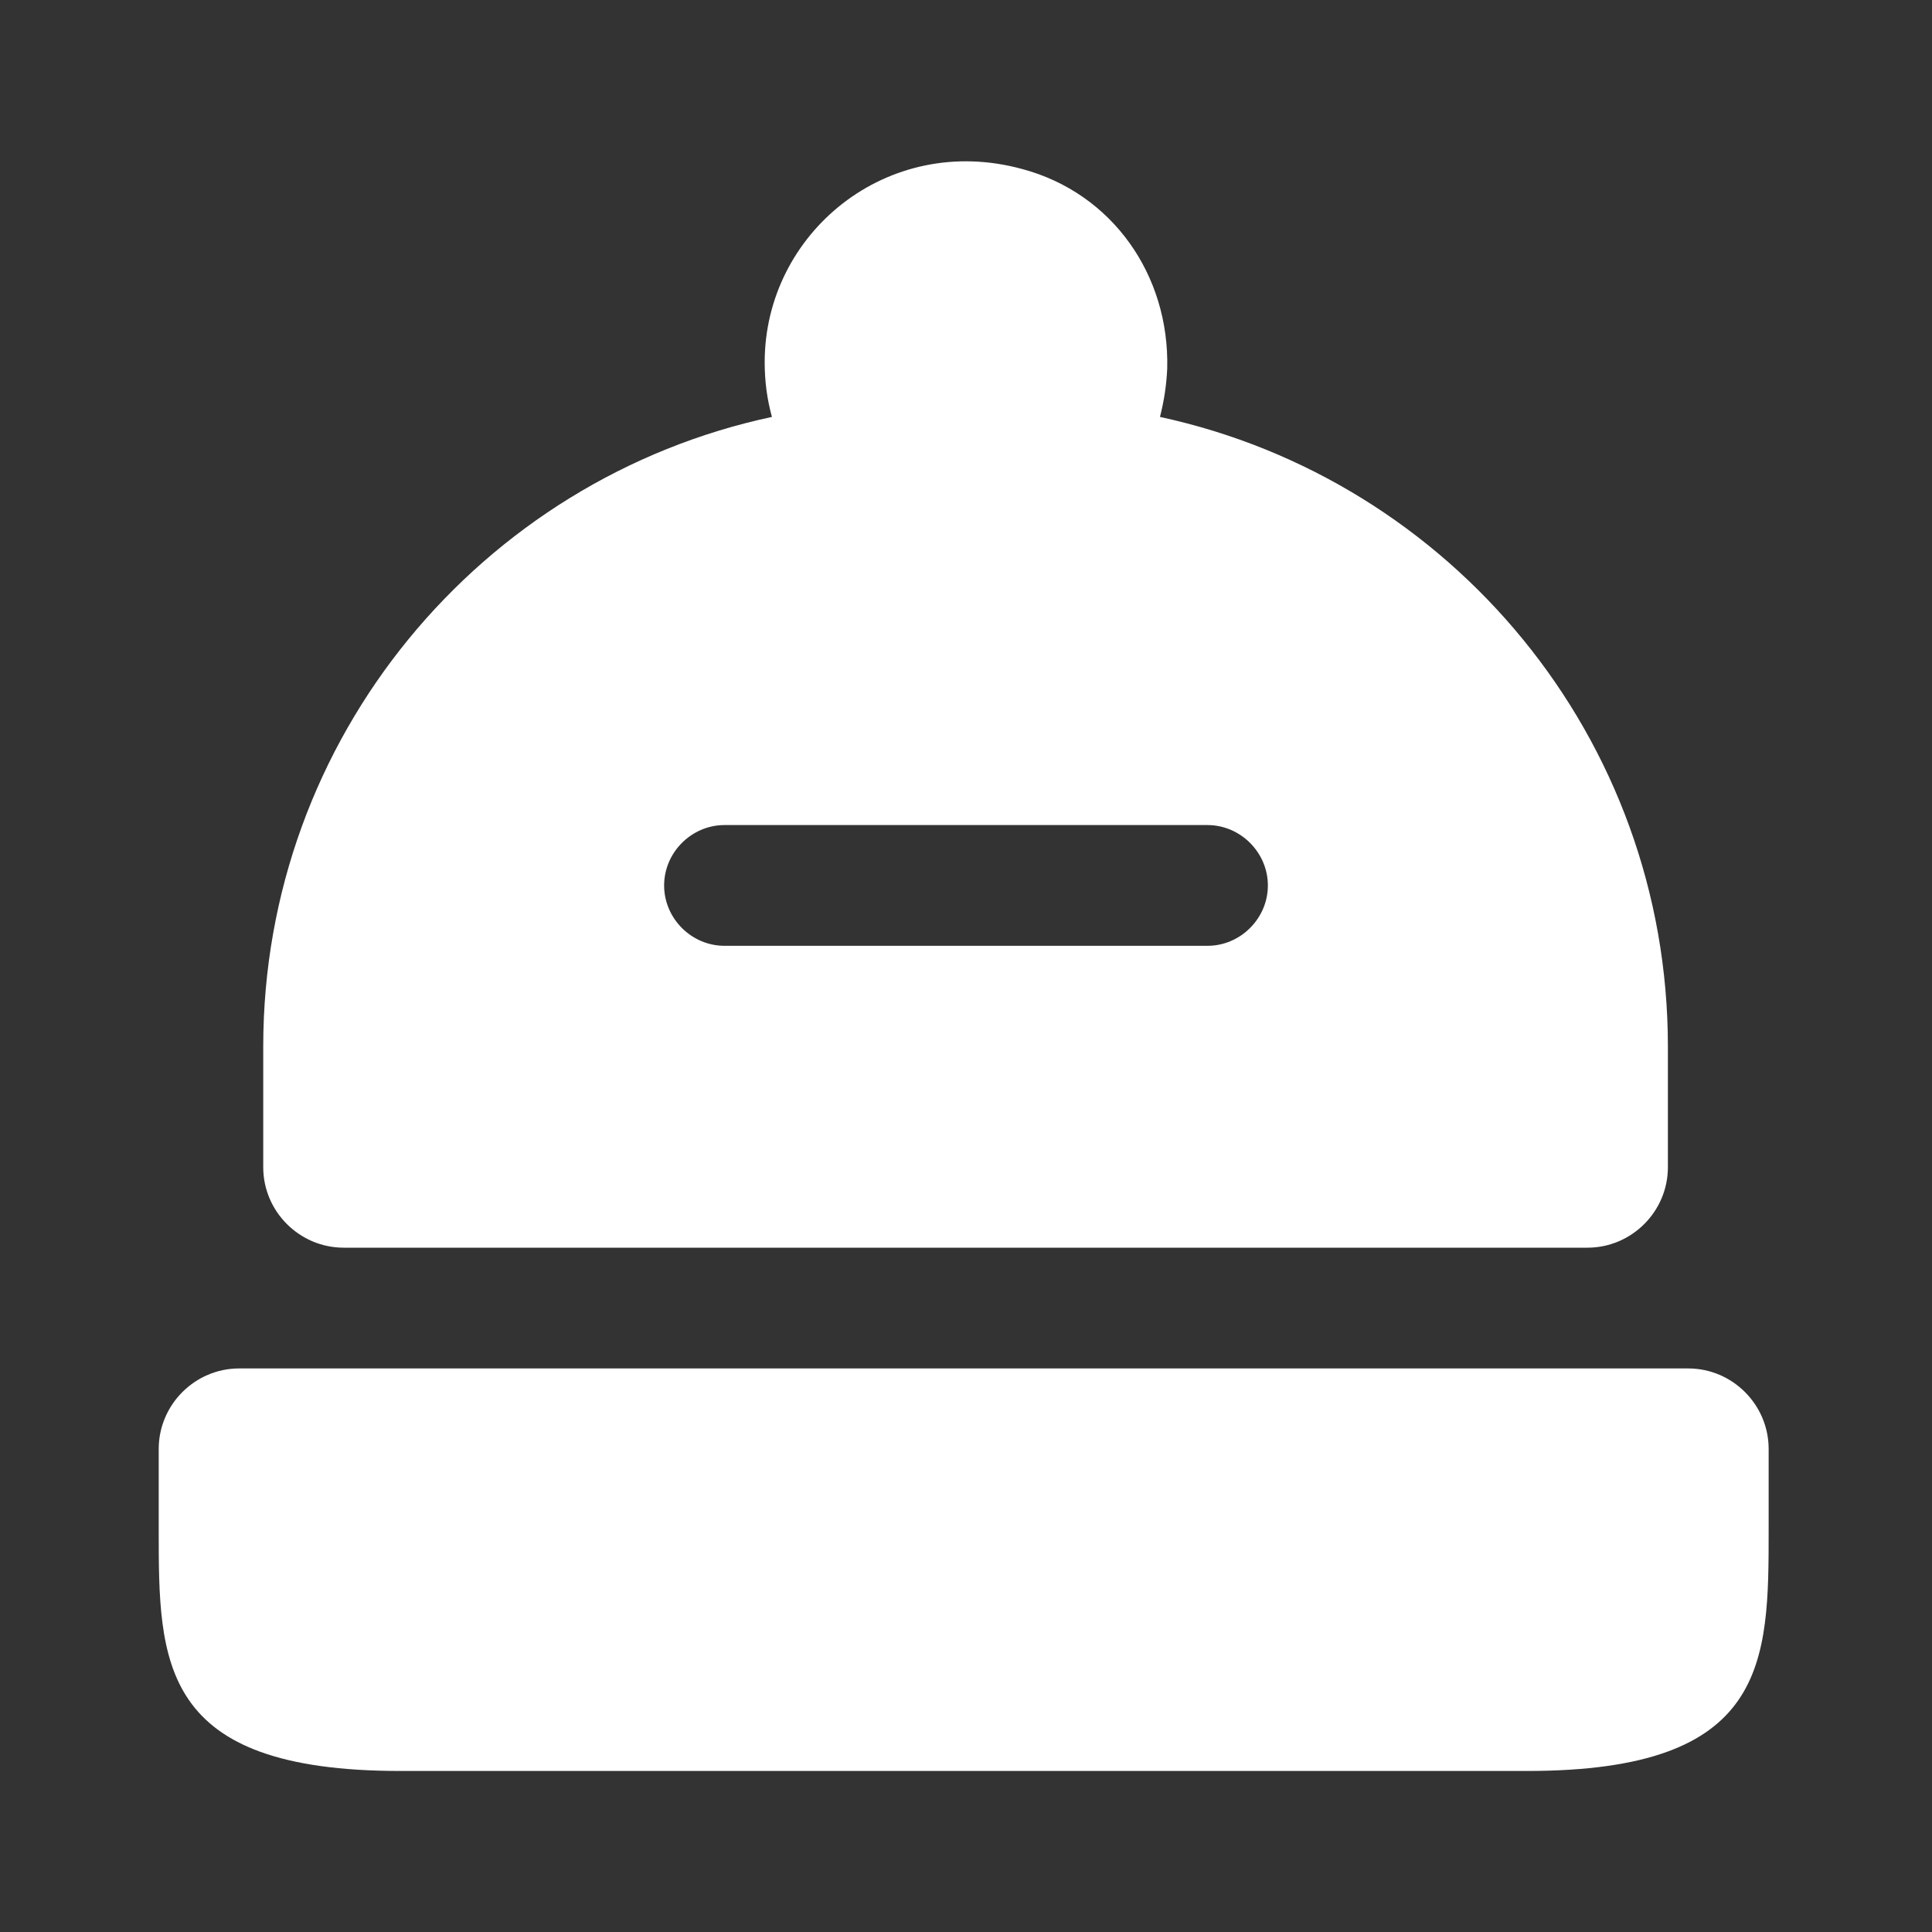
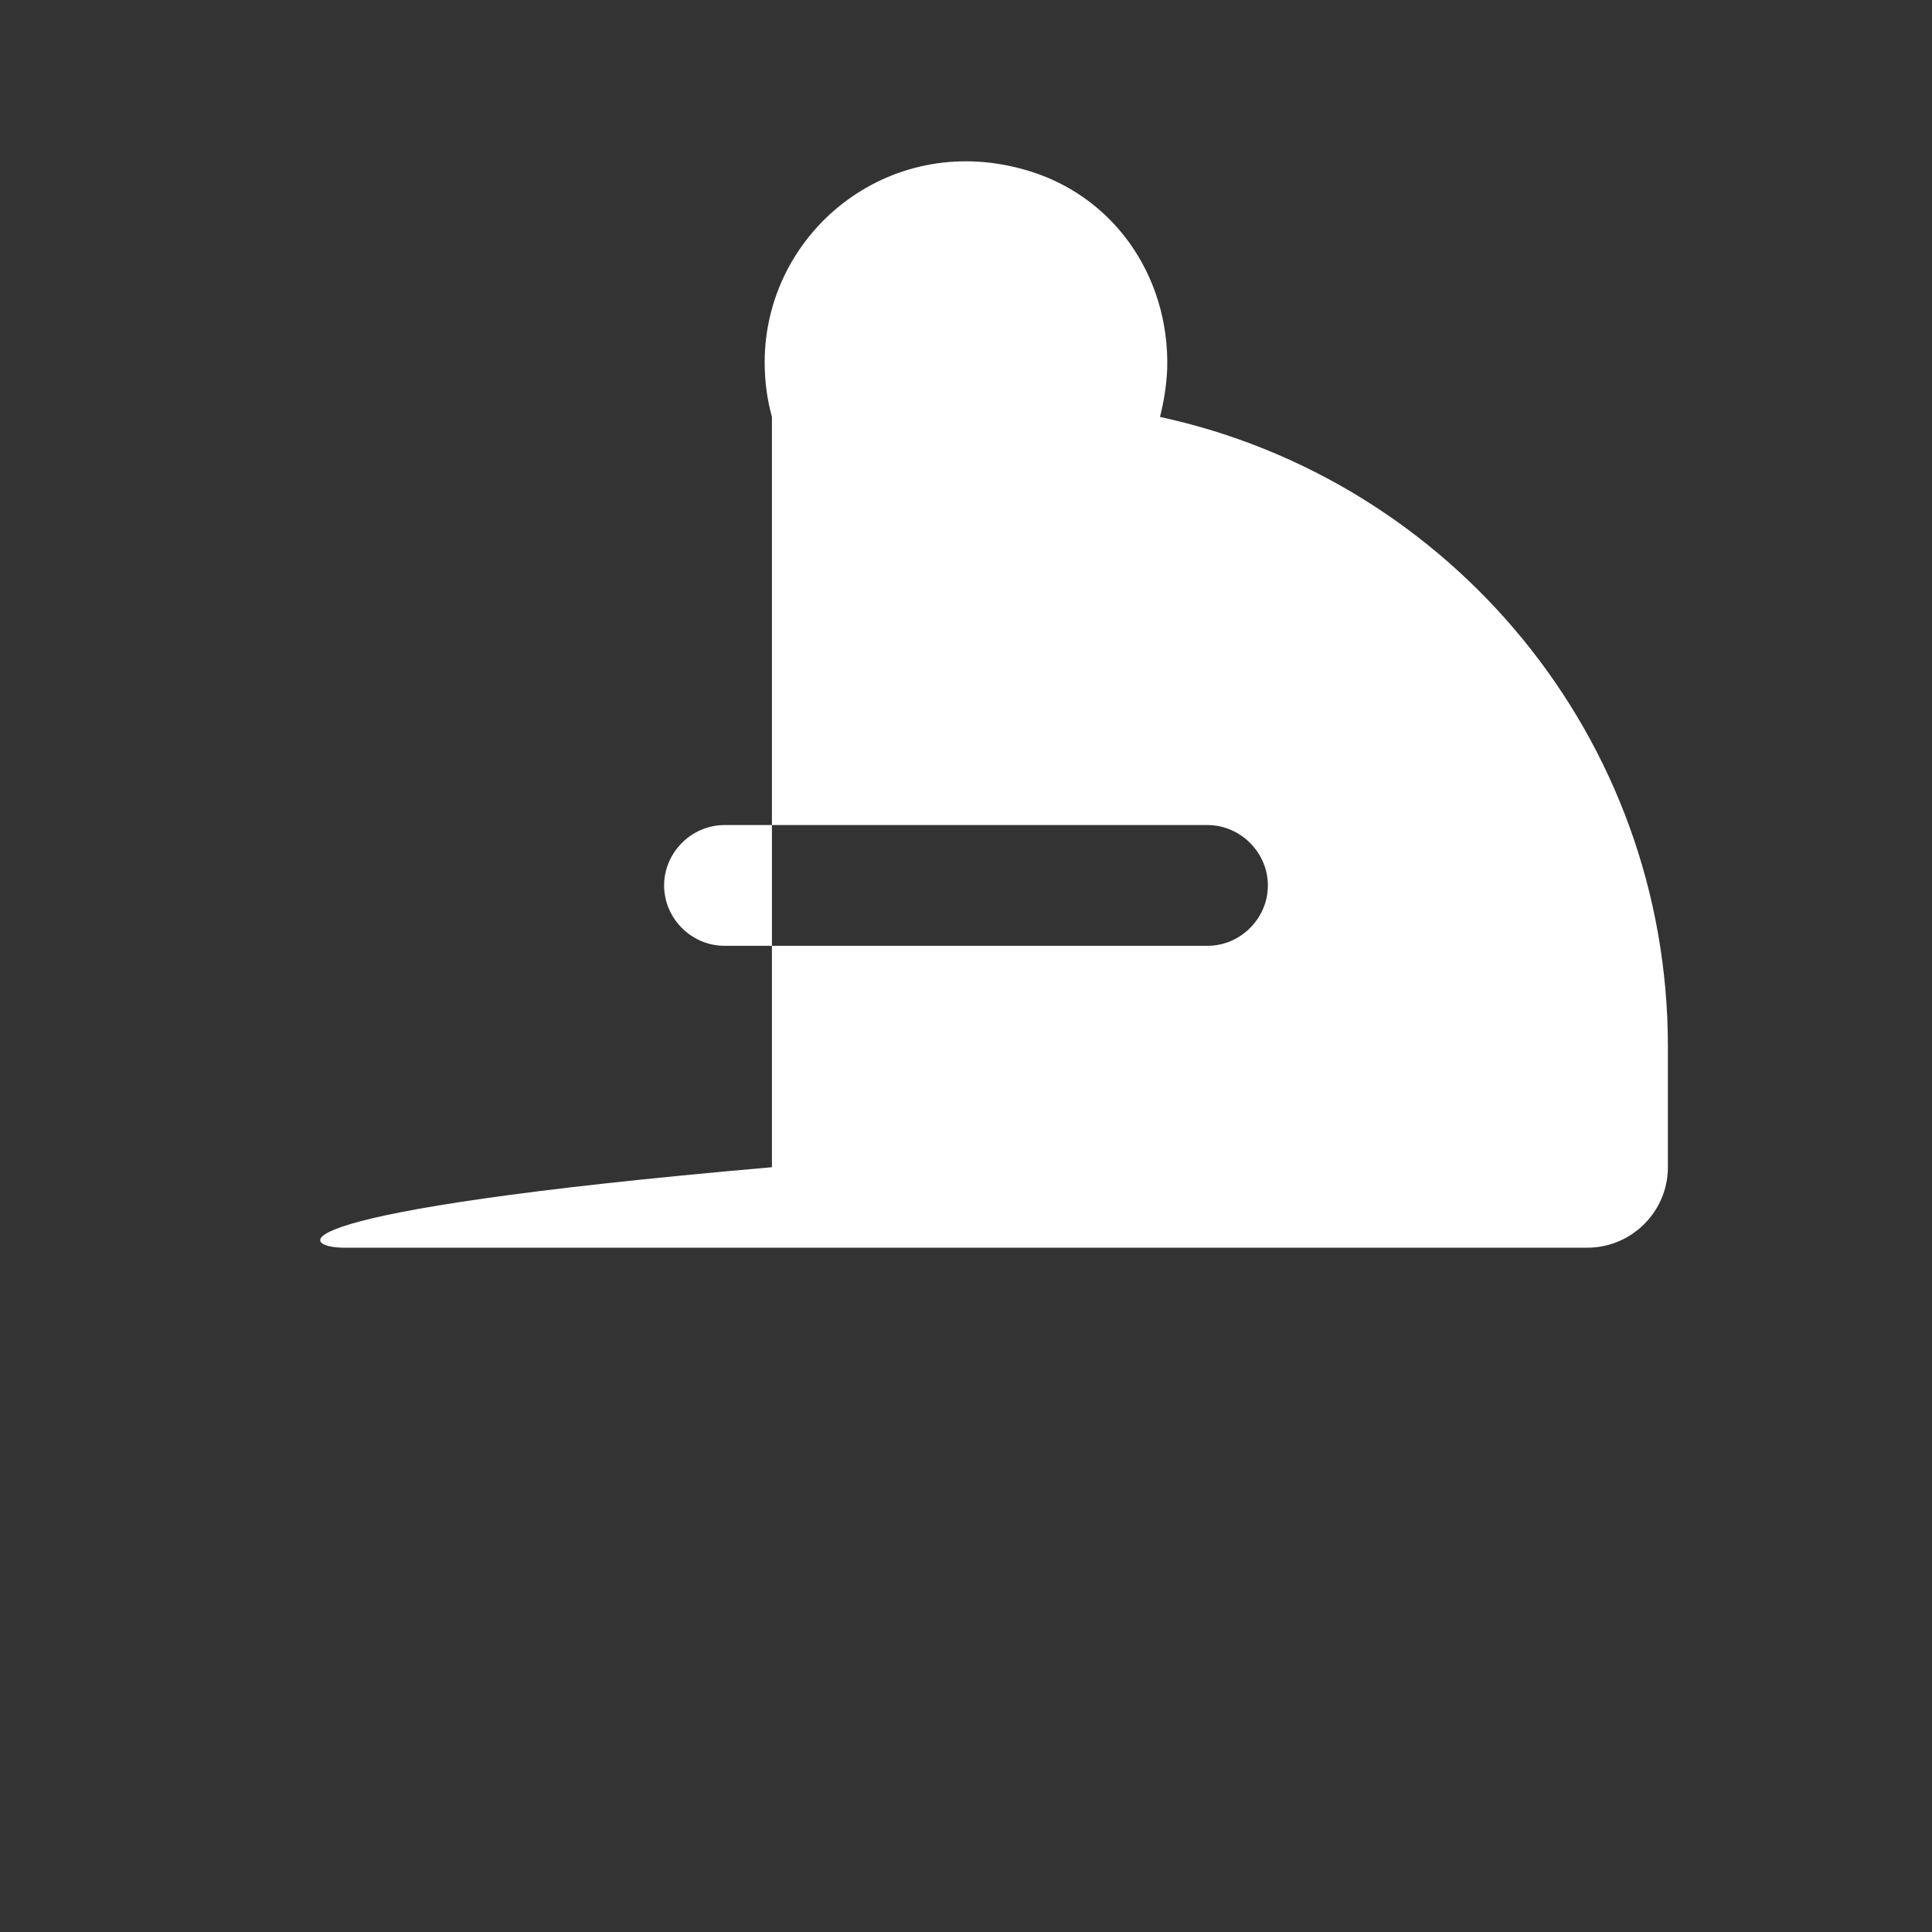
<svg xmlns="http://www.w3.org/2000/svg" width="20" height="20" viewBox="0 0 20 20" fill="none">
  <rect x="0" y="0" width="20" height="20" fill="#333333" stroke="none" />
-   <path d="M18.309 15V15.833C18.309 17.208 18.309 18.333 15.809 18.333H4.143C1.643 18.333 1.643 17.208 1.643 15.833V15C1.643 14.541 2.018 14.166 2.476 14.166H17.476C17.934 14.166 18.309 14.541 18.309 15Z" fill="white" />
-   <path d="M12.008 4.316C12.05 4.15 12.075 3.991 12.083 3.816C12.108 2.85 11.516 2 10.583 1.75C9.183 1.366 7.916 2.416 7.916 3.75C7.916 3.95 7.941 4.133 7.991 4.316C4.983 4.958 2.725 7.633 2.725 10.833V12.083C2.725 12.541 3.1 12.916 3.558 12.916H16.433C16.891 12.916 17.266 12.541 17.266 12.083V10.833C17.266 7.633 15.016 4.966 12.008 4.316ZM12.5 9.791H7.5C7.158 9.791 6.875 9.508 6.875 9.166C6.875 8.825 7.158 8.541 7.5 8.541H12.5C12.841 8.541 13.125 8.825 13.125 9.166C13.125 9.508 12.841 9.791 12.5 9.791Z" fill="white" />
+   <path d="M12.008 4.316C12.05 4.15 12.075 3.991 12.083 3.816C12.108 2.85 11.516 2 10.583 1.75C9.183 1.366 7.916 2.416 7.916 3.75C7.916 3.95 7.941 4.133 7.991 4.316V12.083C2.725 12.541 3.1 12.916 3.558 12.916H16.433C16.891 12.916 17.266 12.541 17.266 12.083V10.833C17.266 7.633 15.016 4.966 12.008 4.316ZM12.5 9.791H7.5C7.158 9.791 6.875 9.508 6.875 9.166C6.875 8.825 7.158 8.541 7.5 8.541H12.5C12.841 8.541 13.125 8.825 13.125 9.166C13.125 9.508 12.841 9.791 12.5 9.791Z" fill="white" />
</svg>